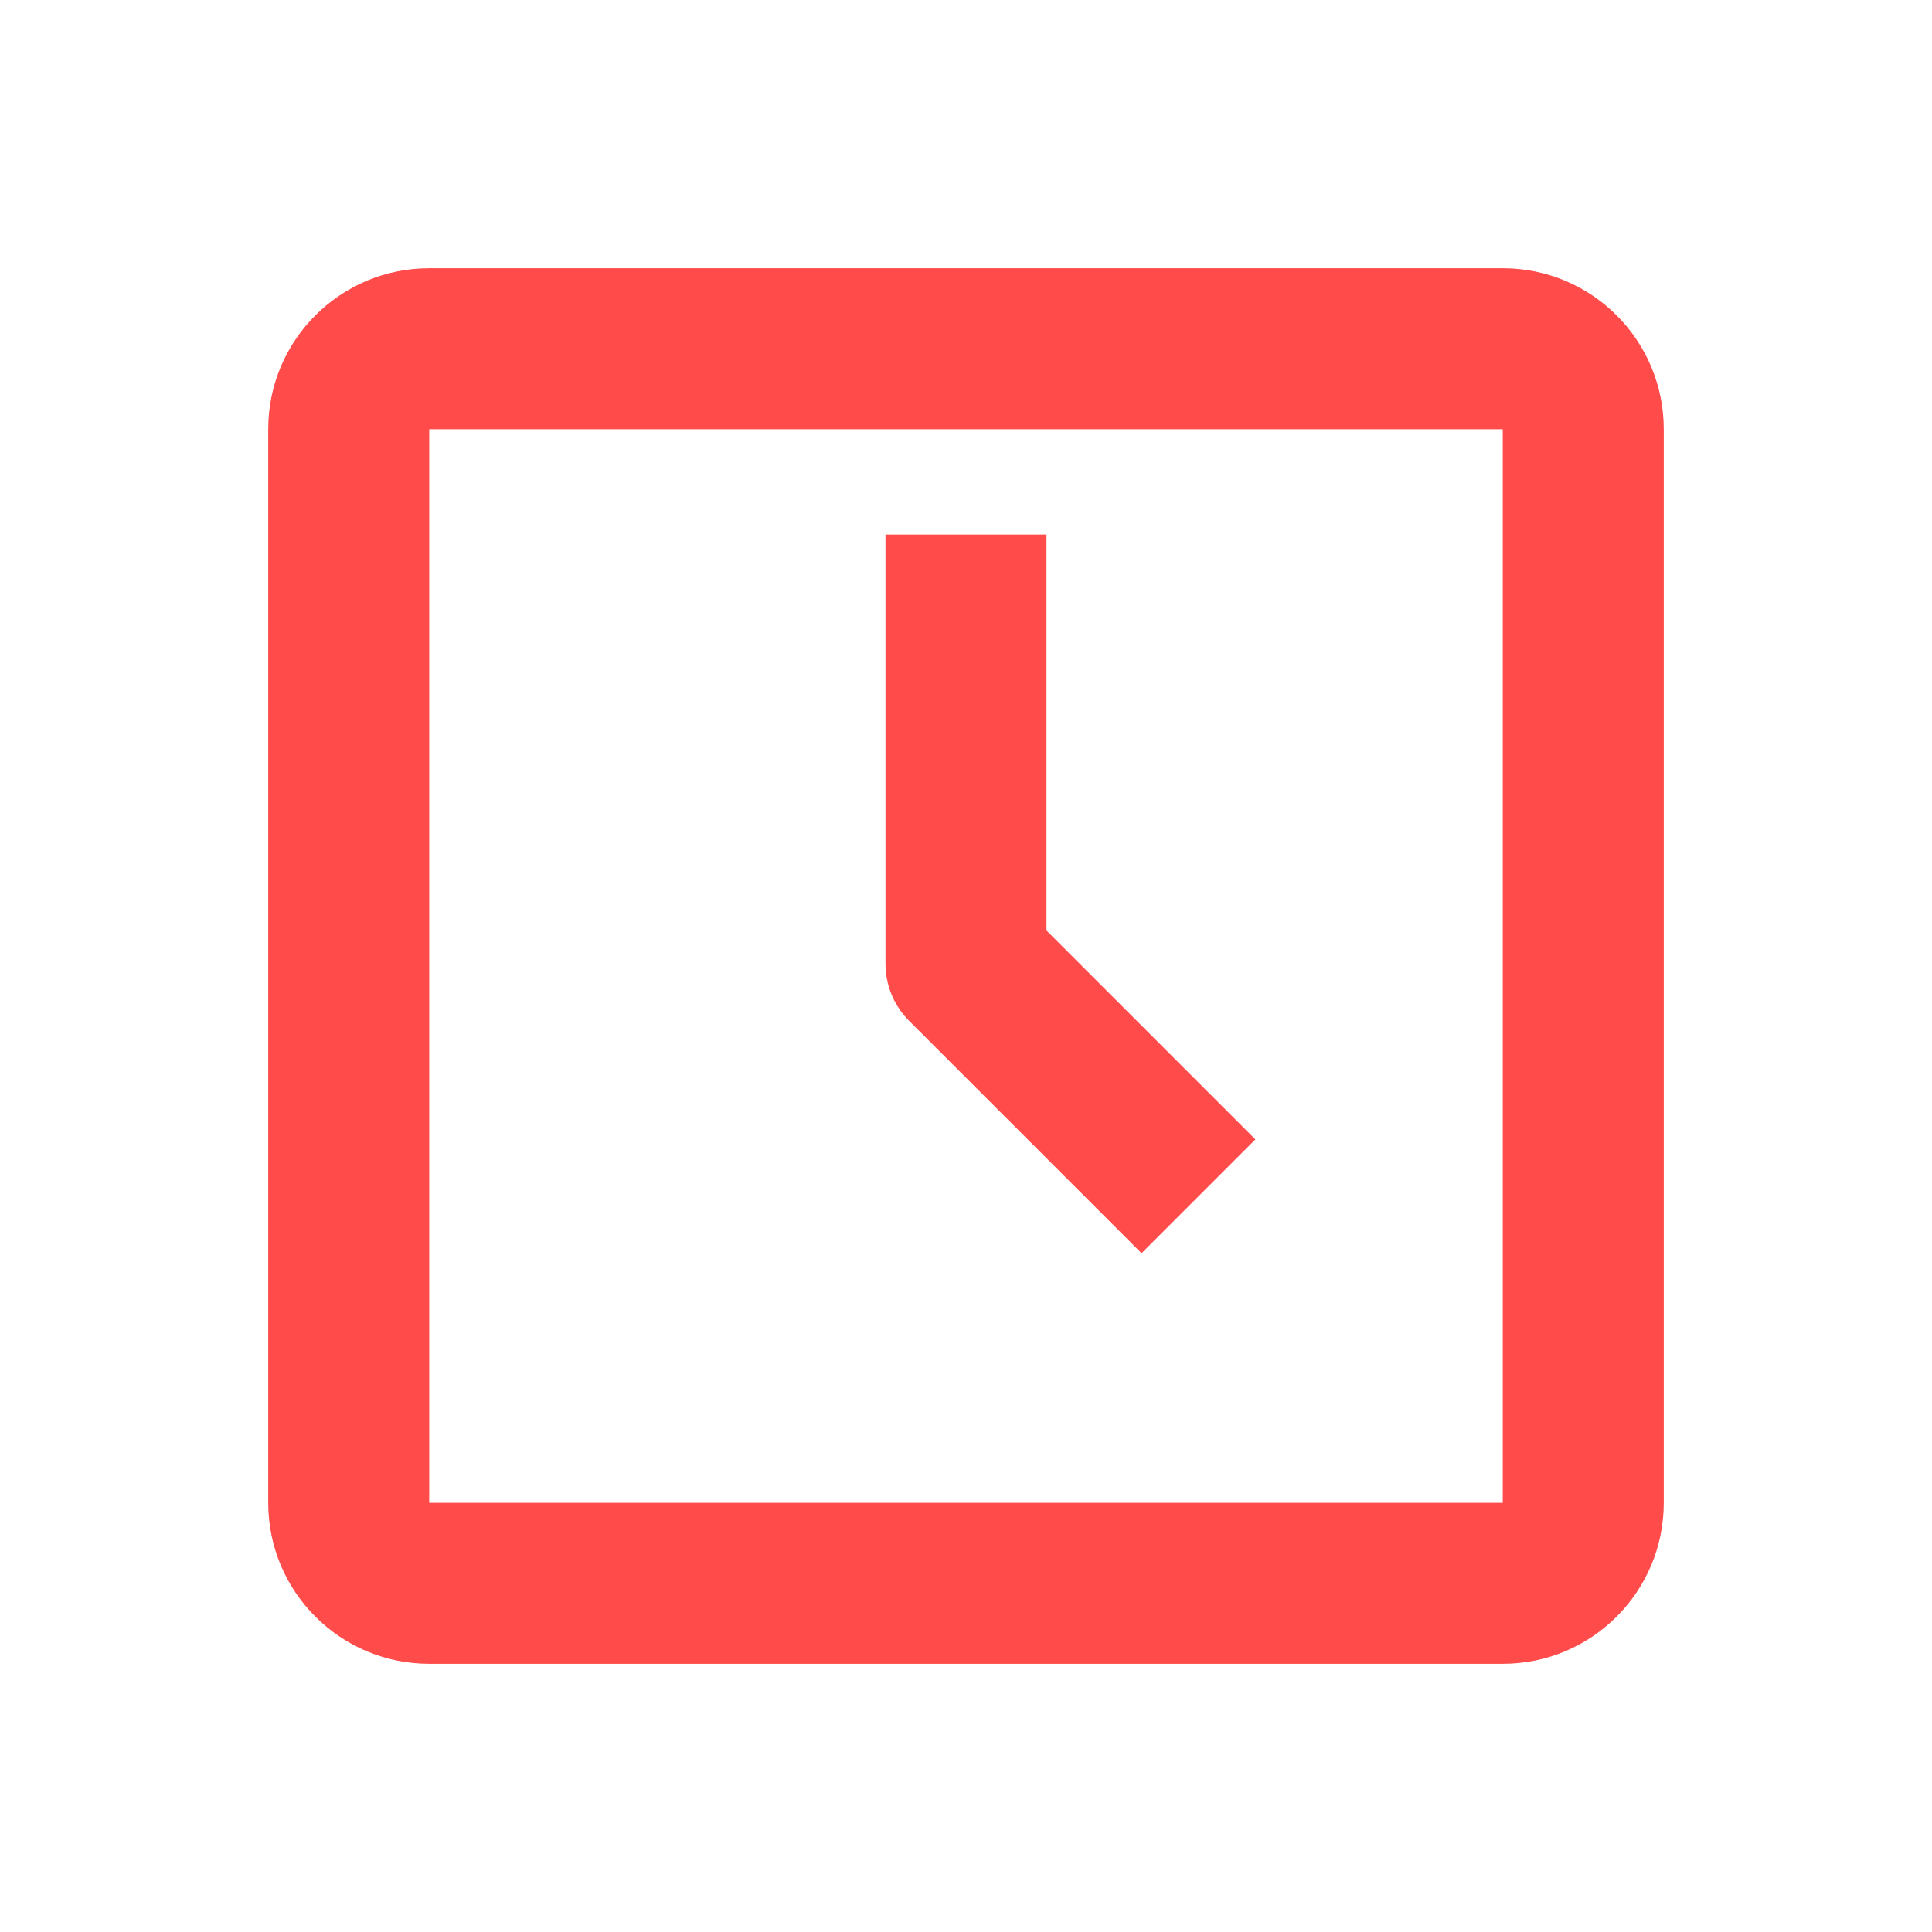
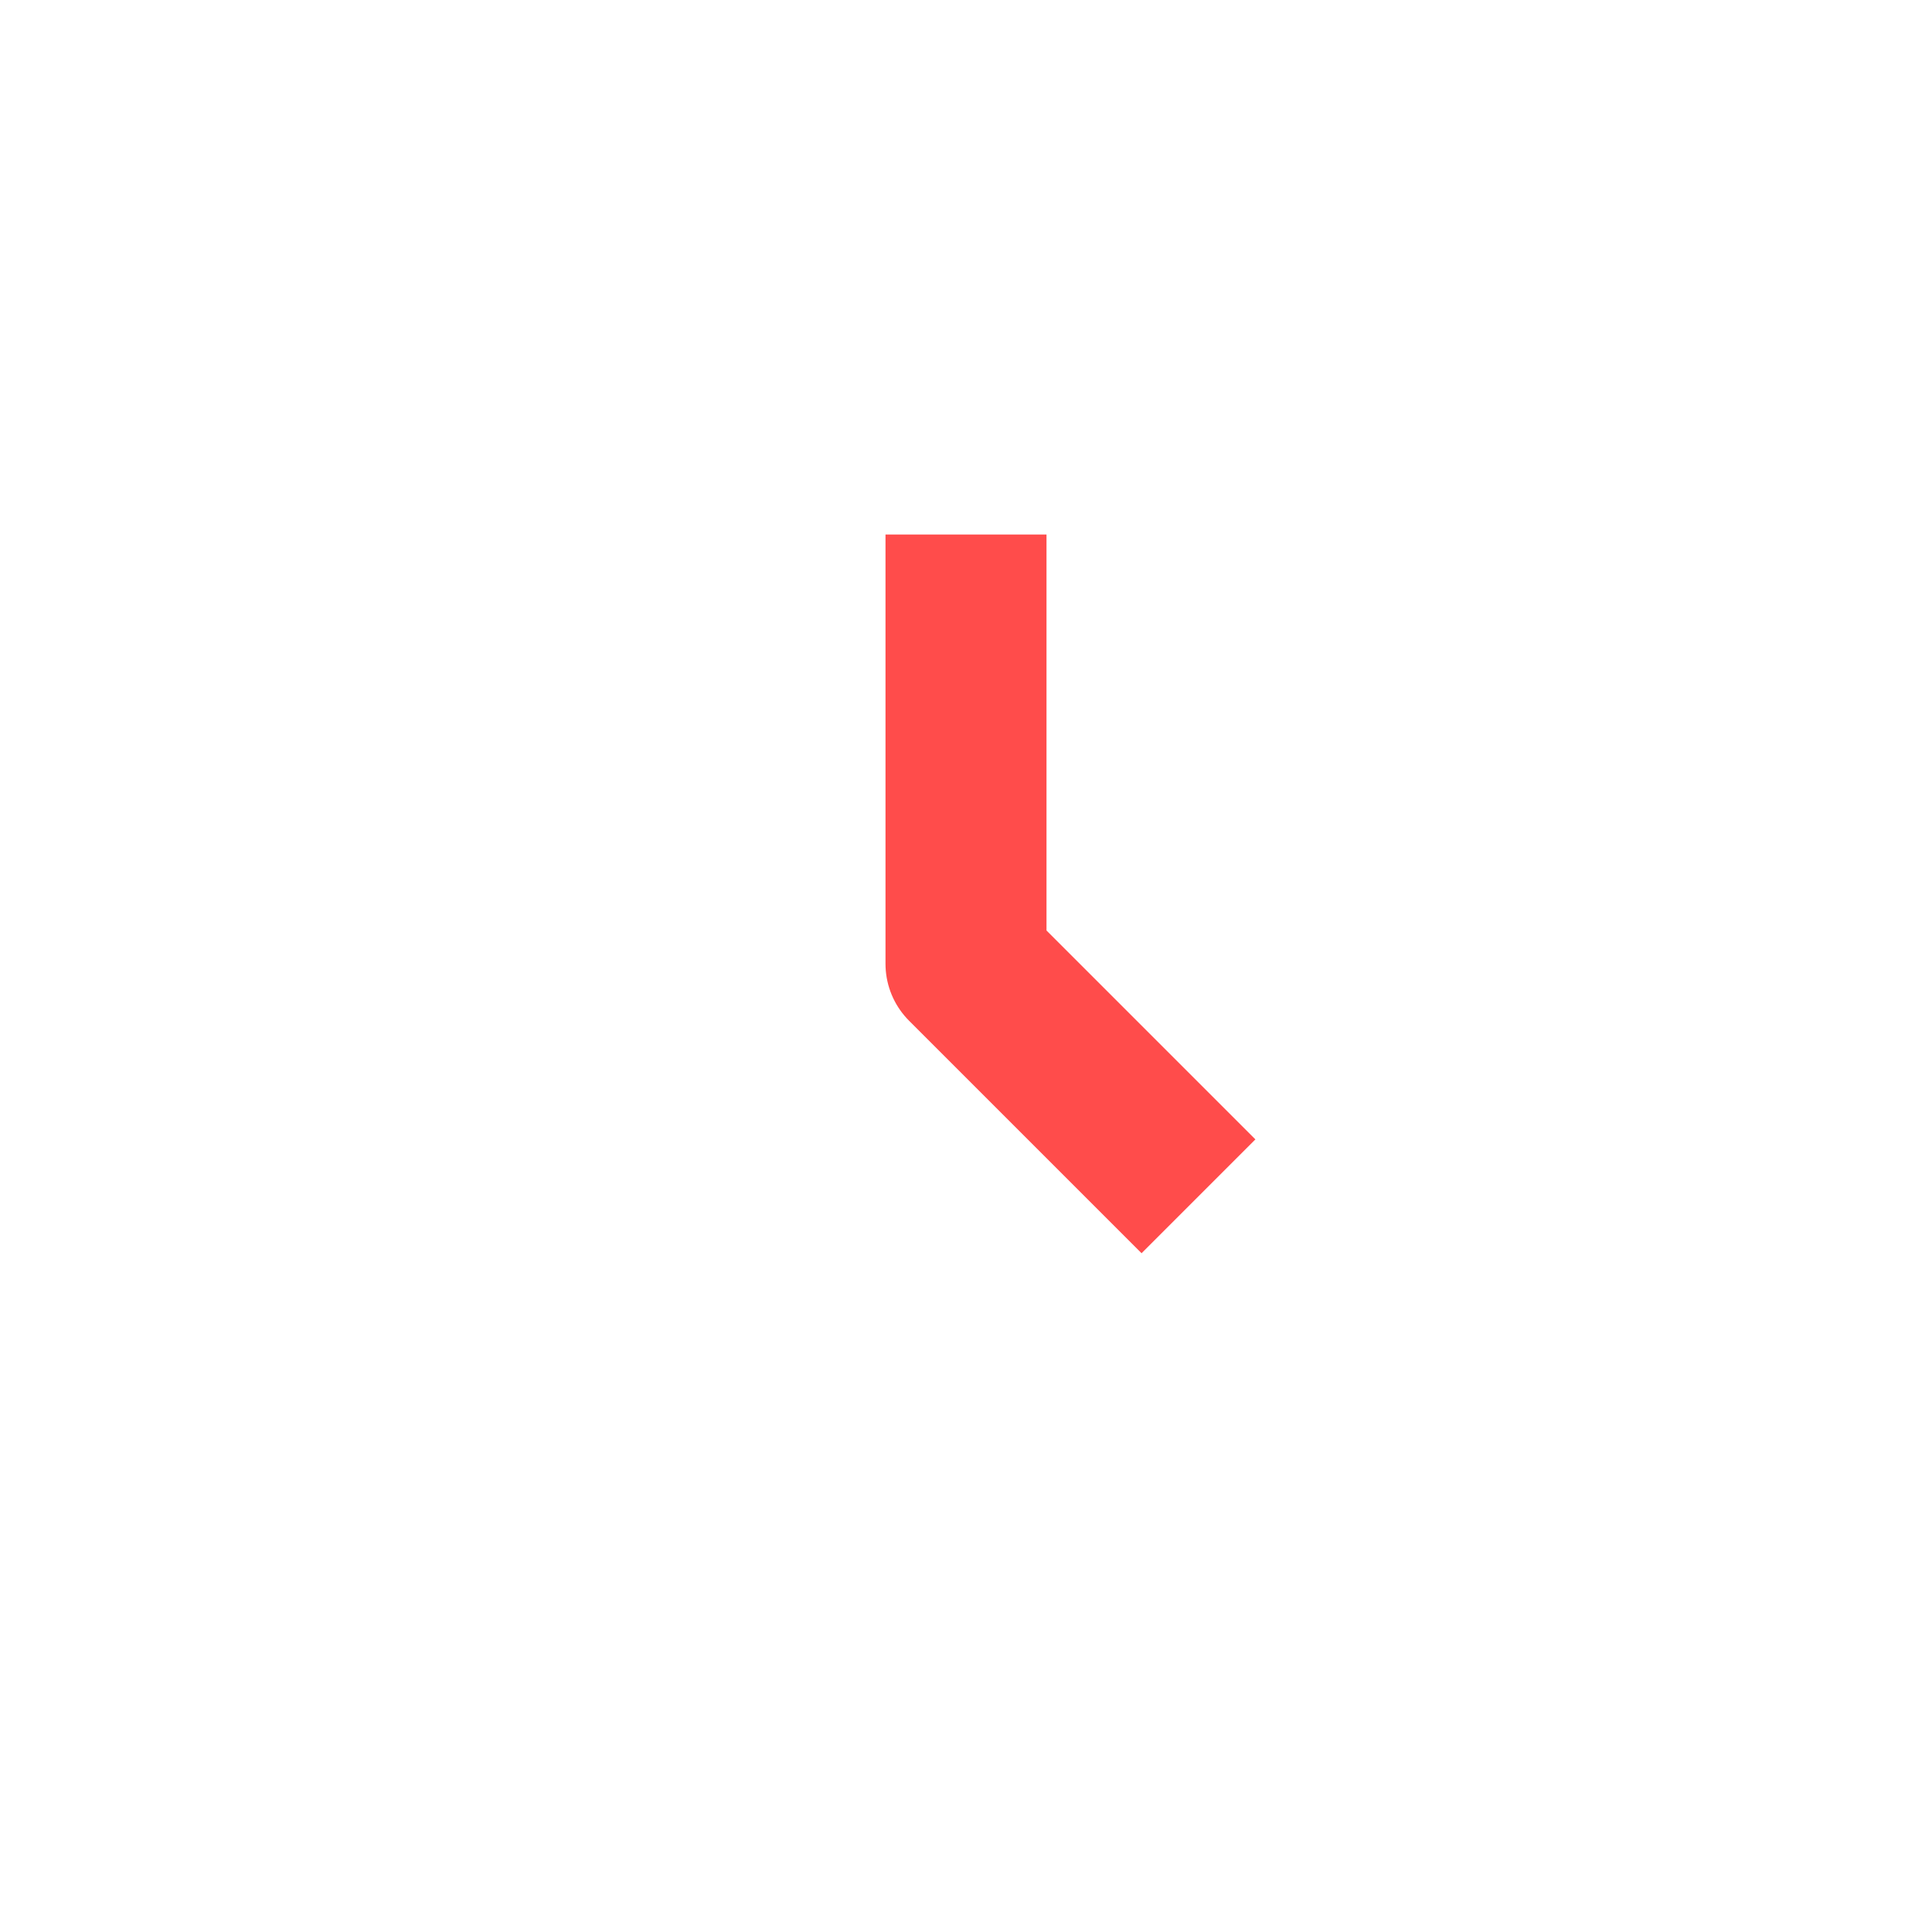
<svg xmlns="http://www.w3.org/2000/svg" width="24" height="24" viewBox="0 0 24 24" fill="none">
-   <path fill-rule="evenodd" clip-rule="evenodd" d="M18.668 5.332H5.332L5.332 18.668H18.668V5.332ZM5.332 3.332C4.227 3.332 3.332 4.227 3.332 5.332V18.668C3.332 19.773 4.227 20.668 5.332 20.668H18.668C19.773 20.668 20.668 19.773 20.668 18.668V5.332C20.668 4.227 19.773 3.332 18.668 3.332H5.332Z" fill="#FF4C4B" />
  <path d="M12 6.64V11.973L14.888 14.861" stroke="#FF4C4B" stroke-width="2" stroke-linejoin="round" />
</svg>